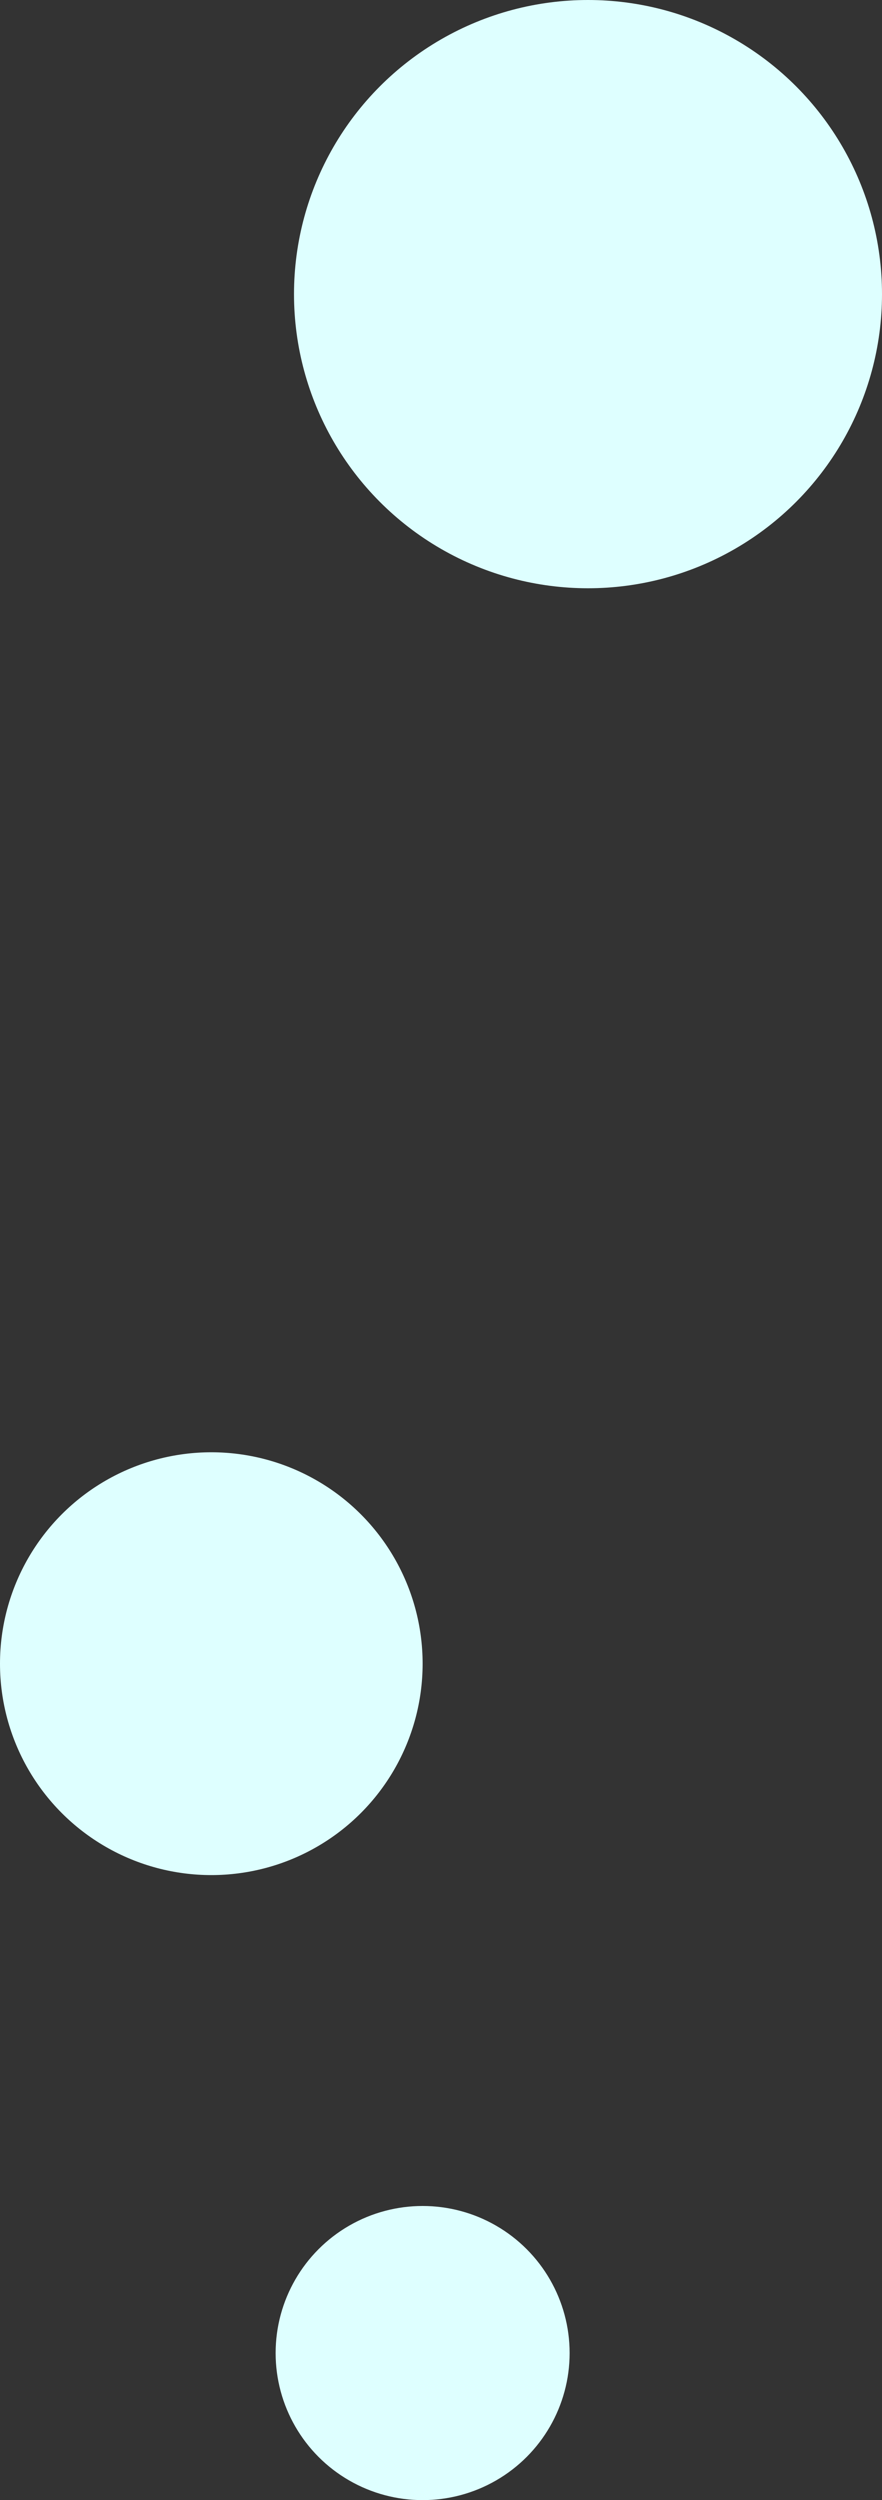
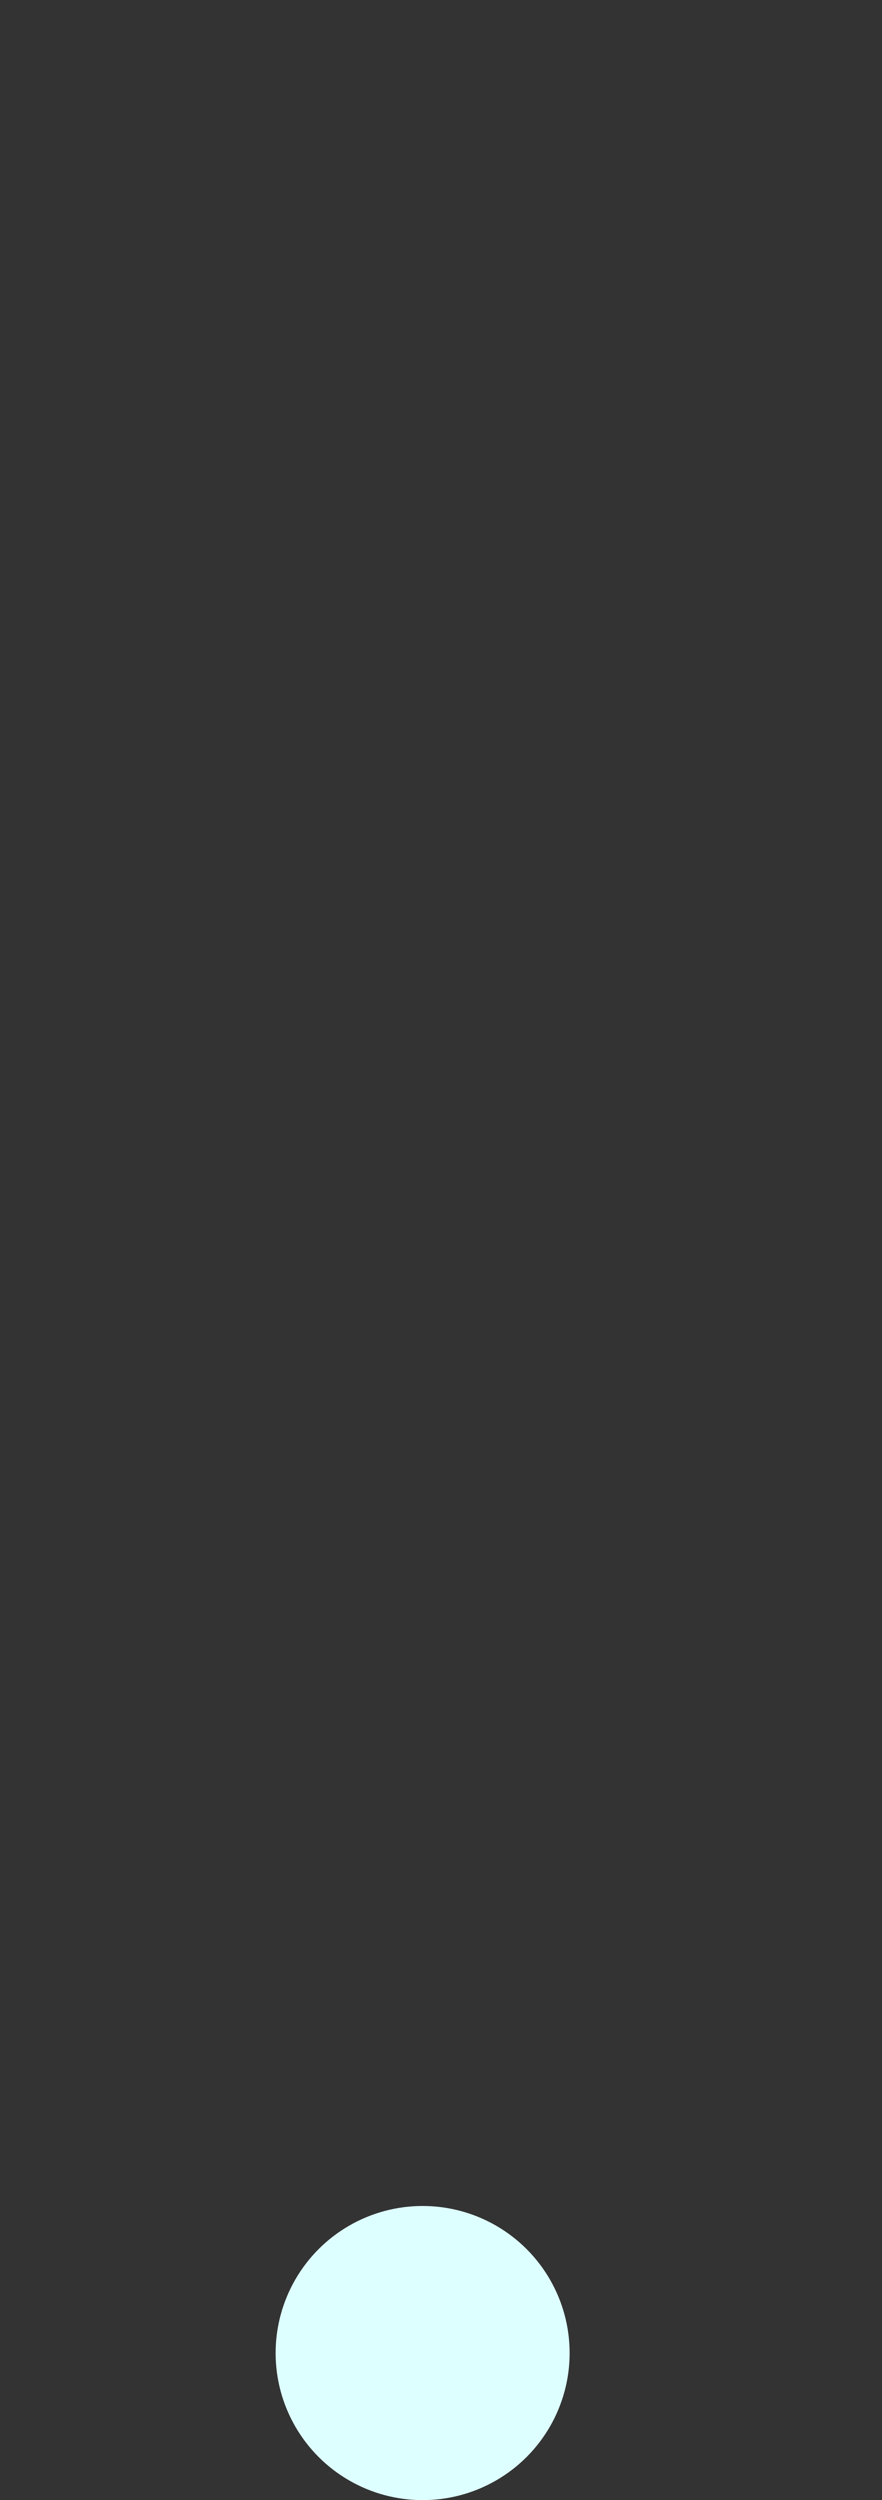
<svg xmlns="http://www.w3.org/2000/svg" id="members-earthday-deco-006" width="48" height="136" viewBox="0 0 48 136">
  <rect x="0" y="0" width="48" height="136" fill="#333333" stroke="none" />
-   <circle id="楕円形_927" data-name="楕円形 927" cx="16" cy="16" r="16" transform="translate(16)" fill="#deffff" />
-   <circle id="楕円形_926" data-name="楕円形 926" cx="11.5" cy="11.5" r="11.5" transform="translate(0 79)" fill="#deffff" />
  <circle id="楕円形_925" data-name="楕円形 925" cx="8" cy="8" r="8" transform="translate(15 120)" fill="#deffff" />
</svg>